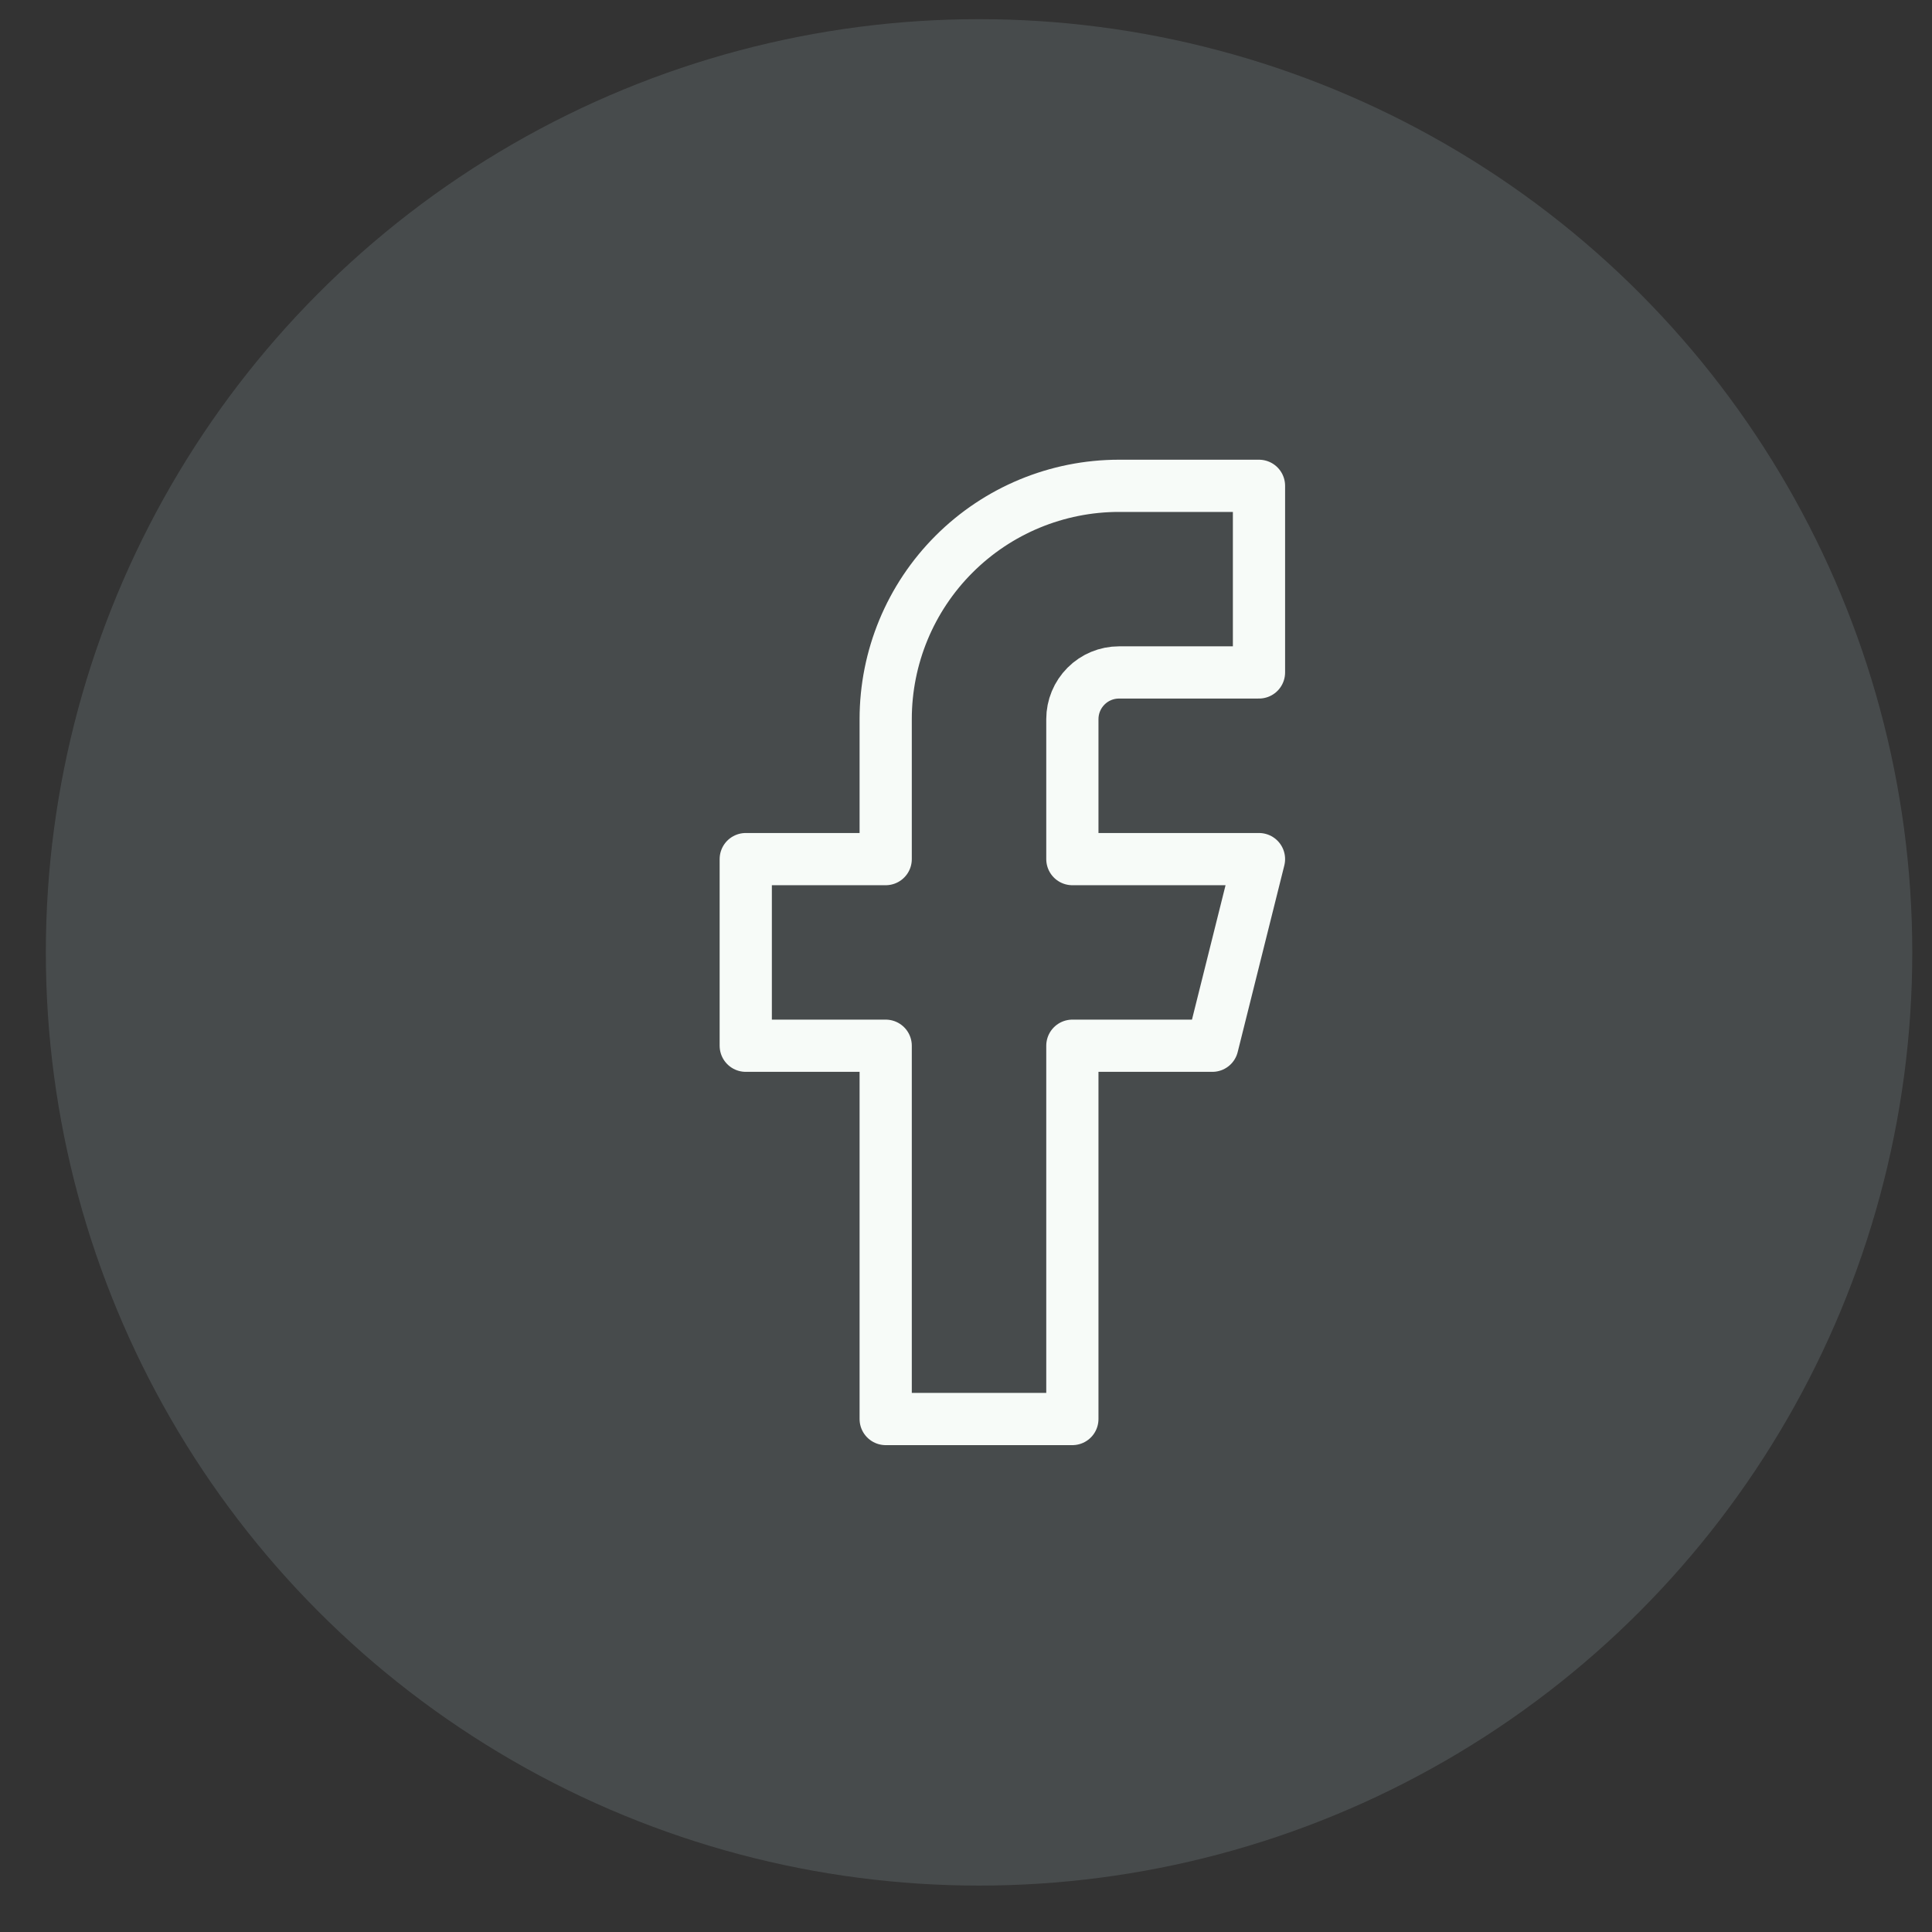
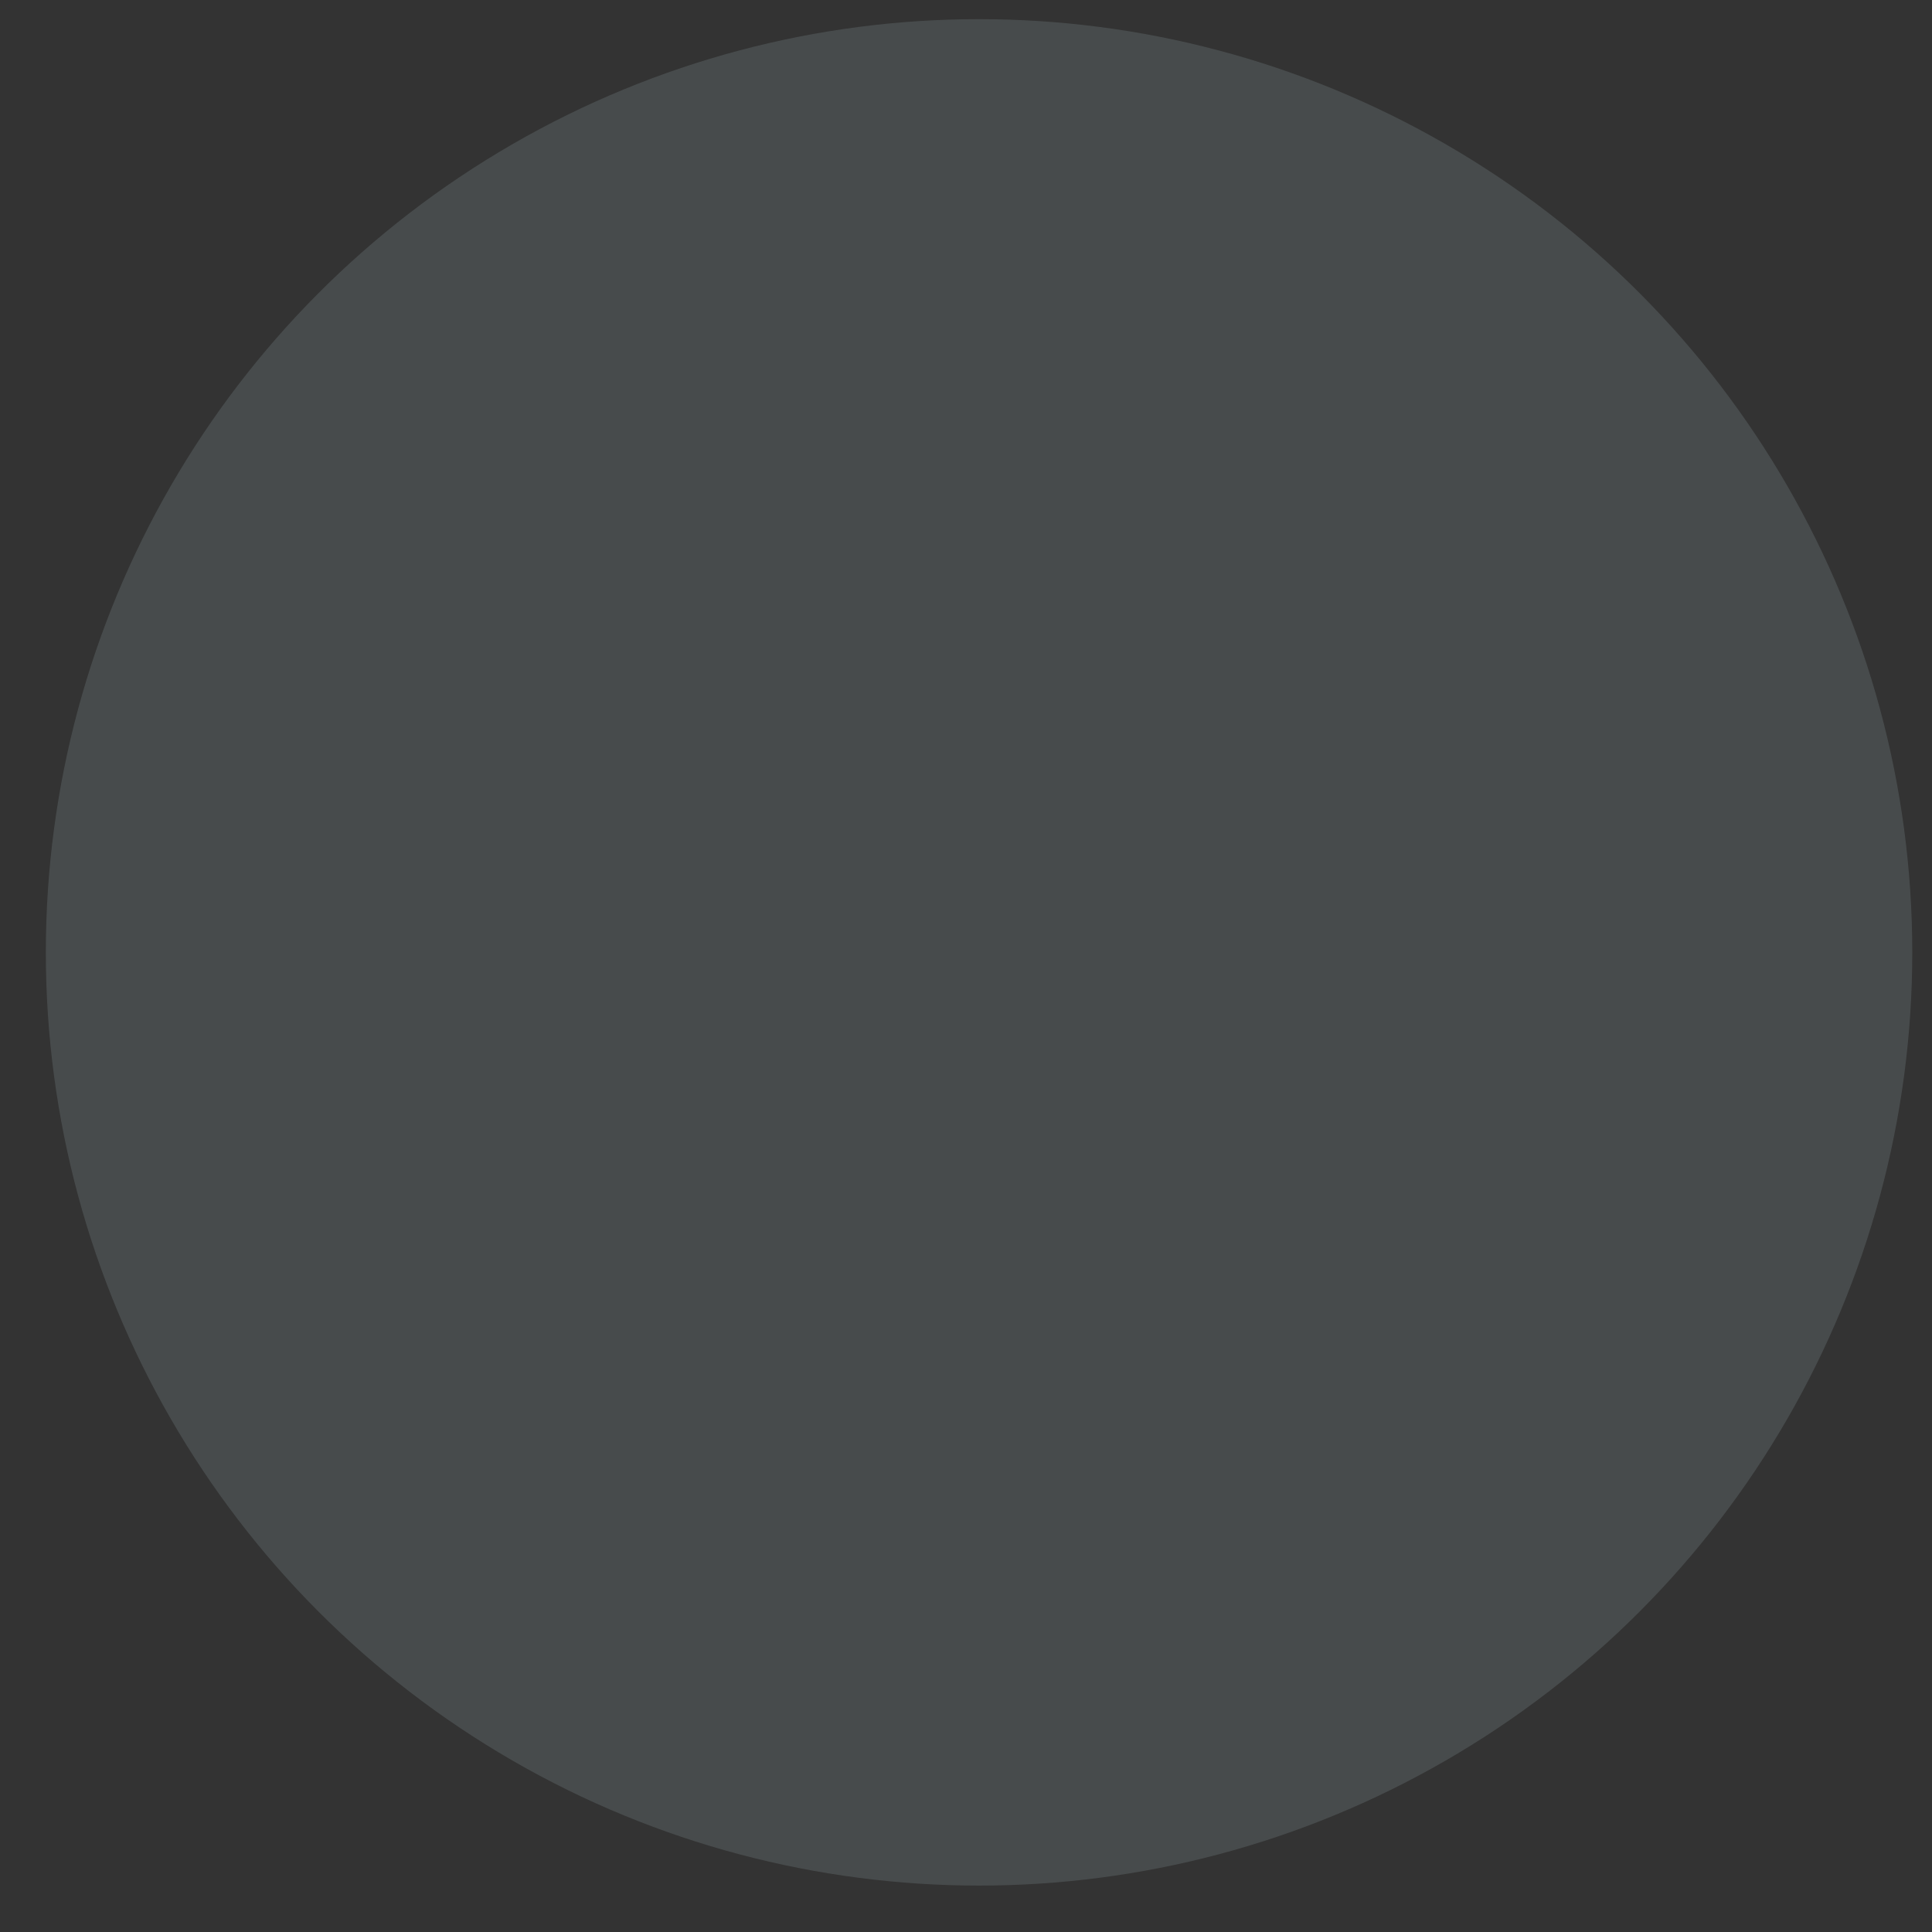
<svg xmlns="http://www.w3.org/2000/svg" width="37" height="37" viewBox="0 0 37 37" fill="none">
  <rect x="0" y="0" width="37" height="37" fill="#333333" stroke="none" />
  <circle cx="18.75" cy="18.239" r="17.872" fill="#C0DBE1" fill-opacity="0.15" />
-   <path d="M24.111 9.304H21.43C20.245 9.304 19.109 9.775 18.271 10.613C17.433 11.45 16.962 12.587 16.962 13.772V16.453H14.282V20.027H16.962V27.176H20.537V20.027H23.218L24.111 16.453H20.537V13.772C20.537 13.535 20.631 13.308 20.799 13.14C20.966 12.972 21.193 12.878 21.43 12.878H24.111V9.304Z" stroke="#F7FBF8" stroke-linecap="round" stroke-linejoin="round" />
</svg>